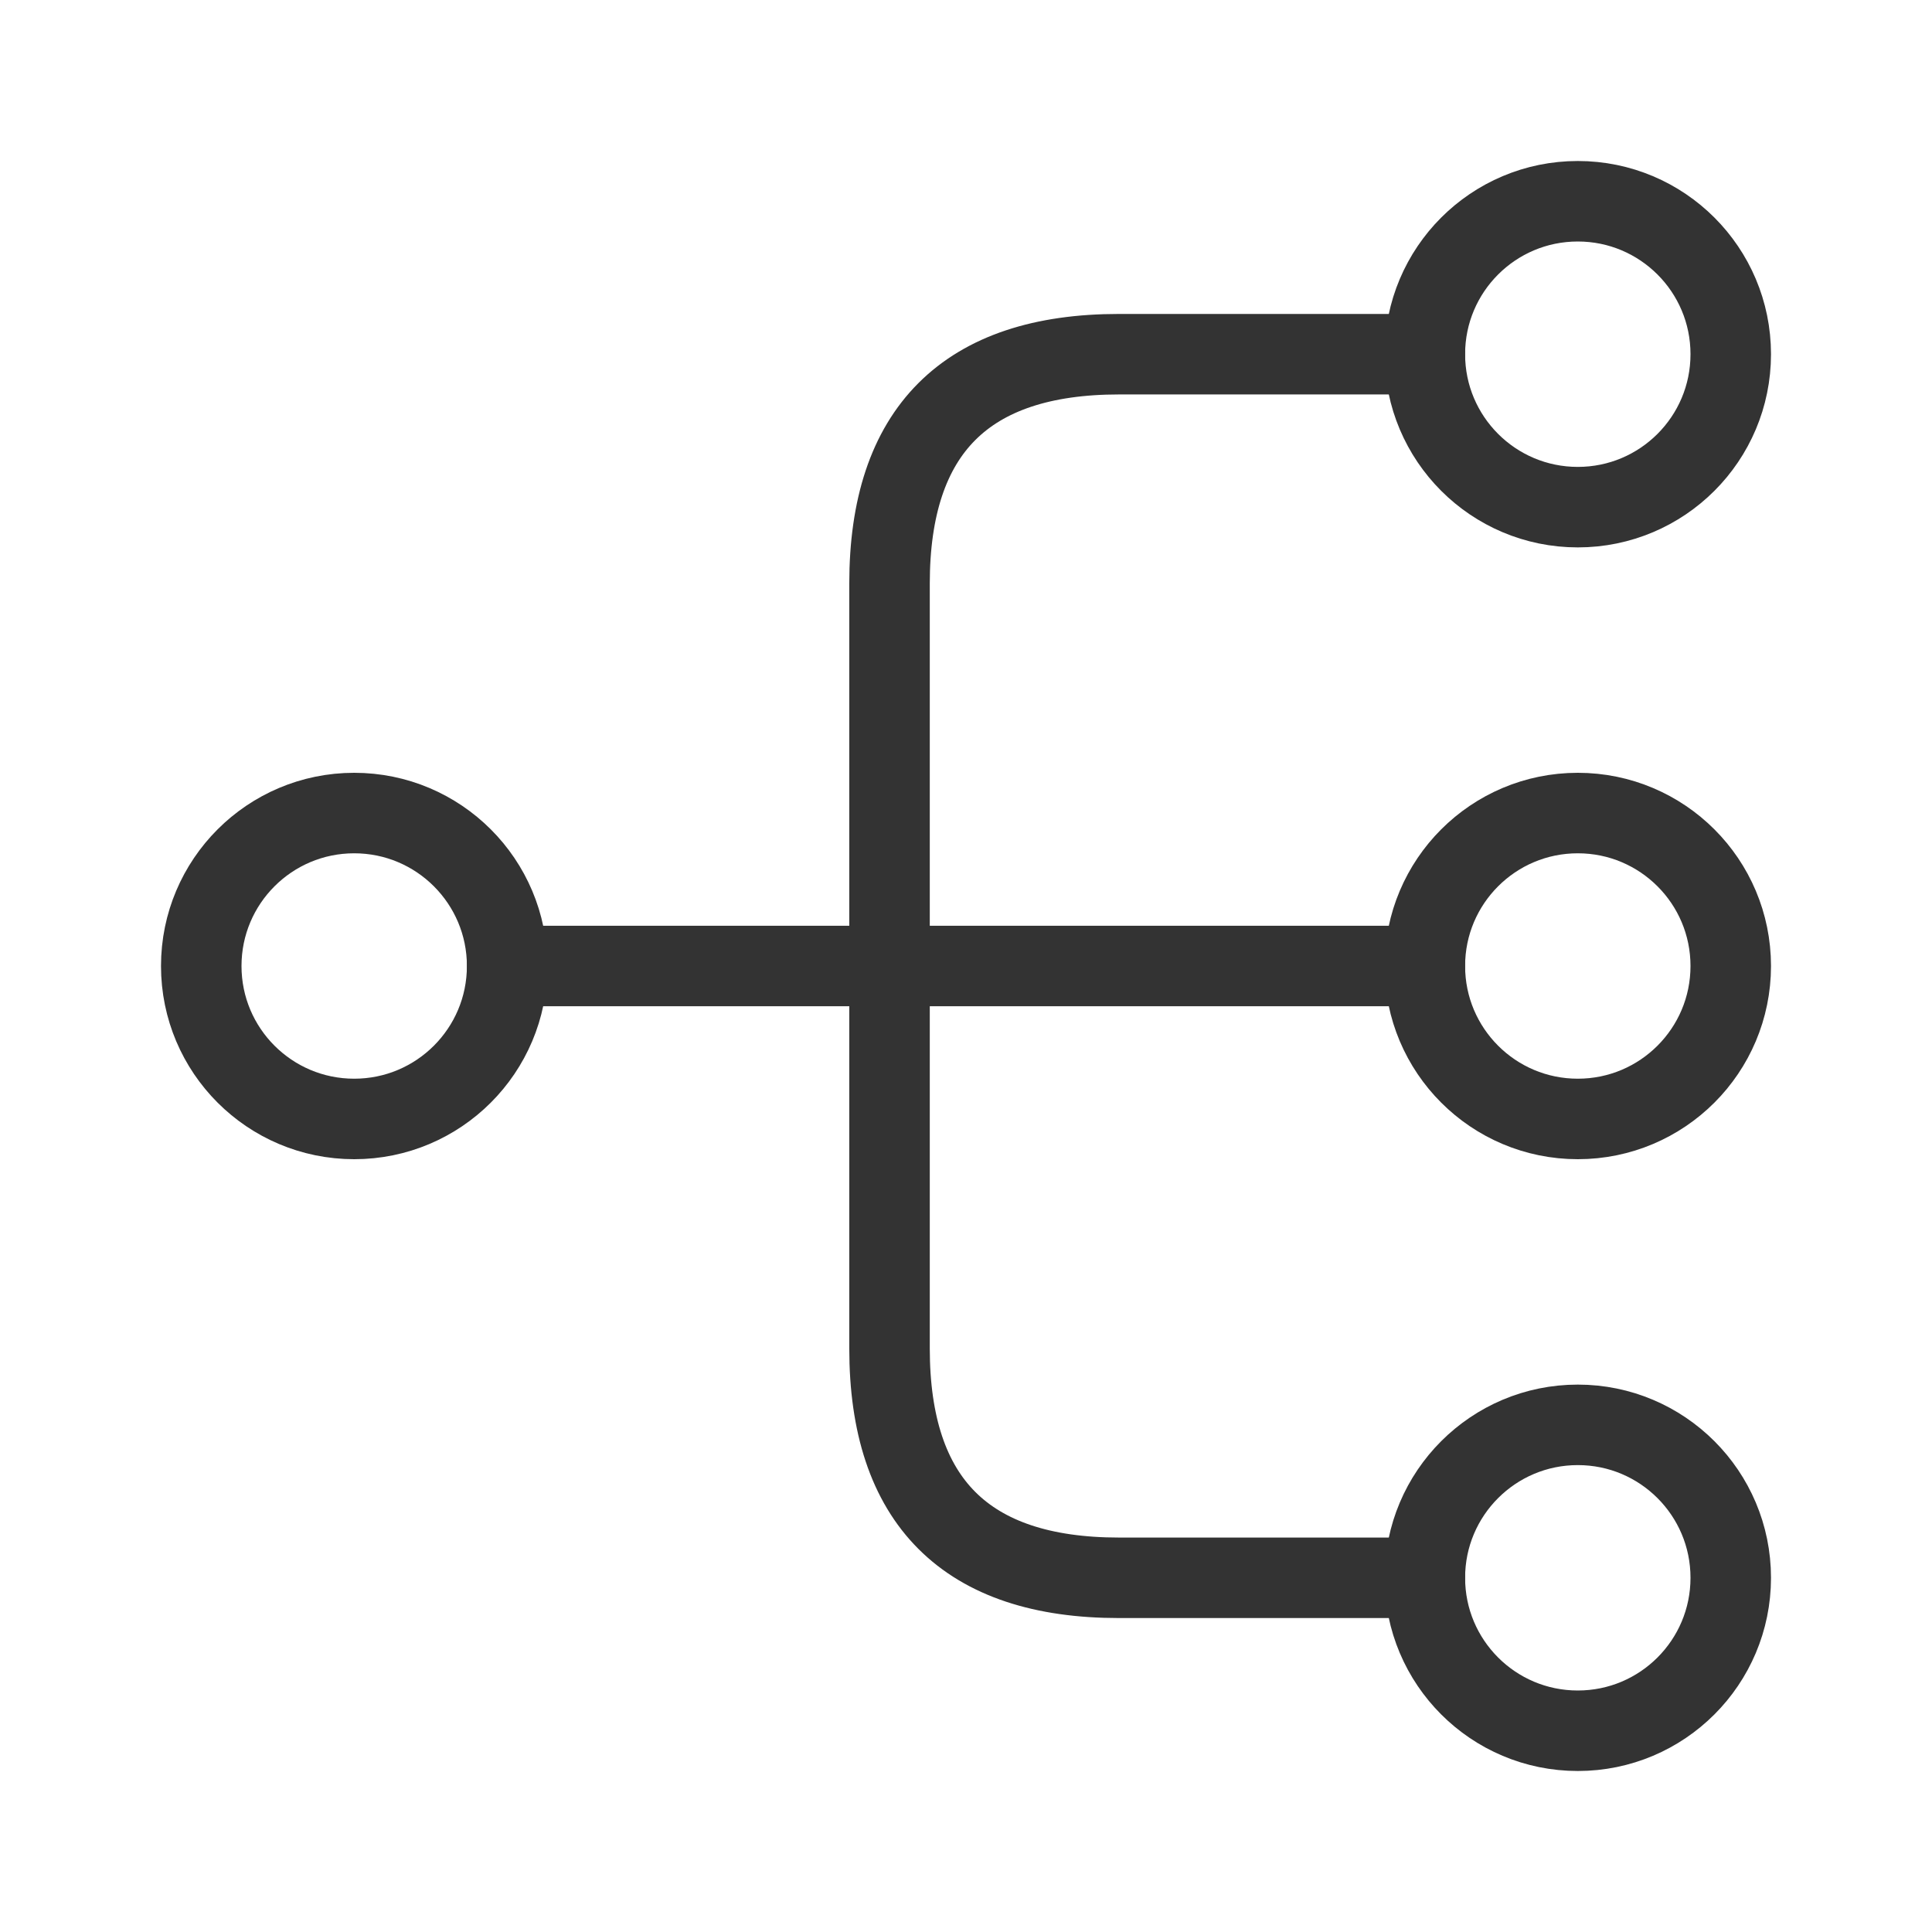
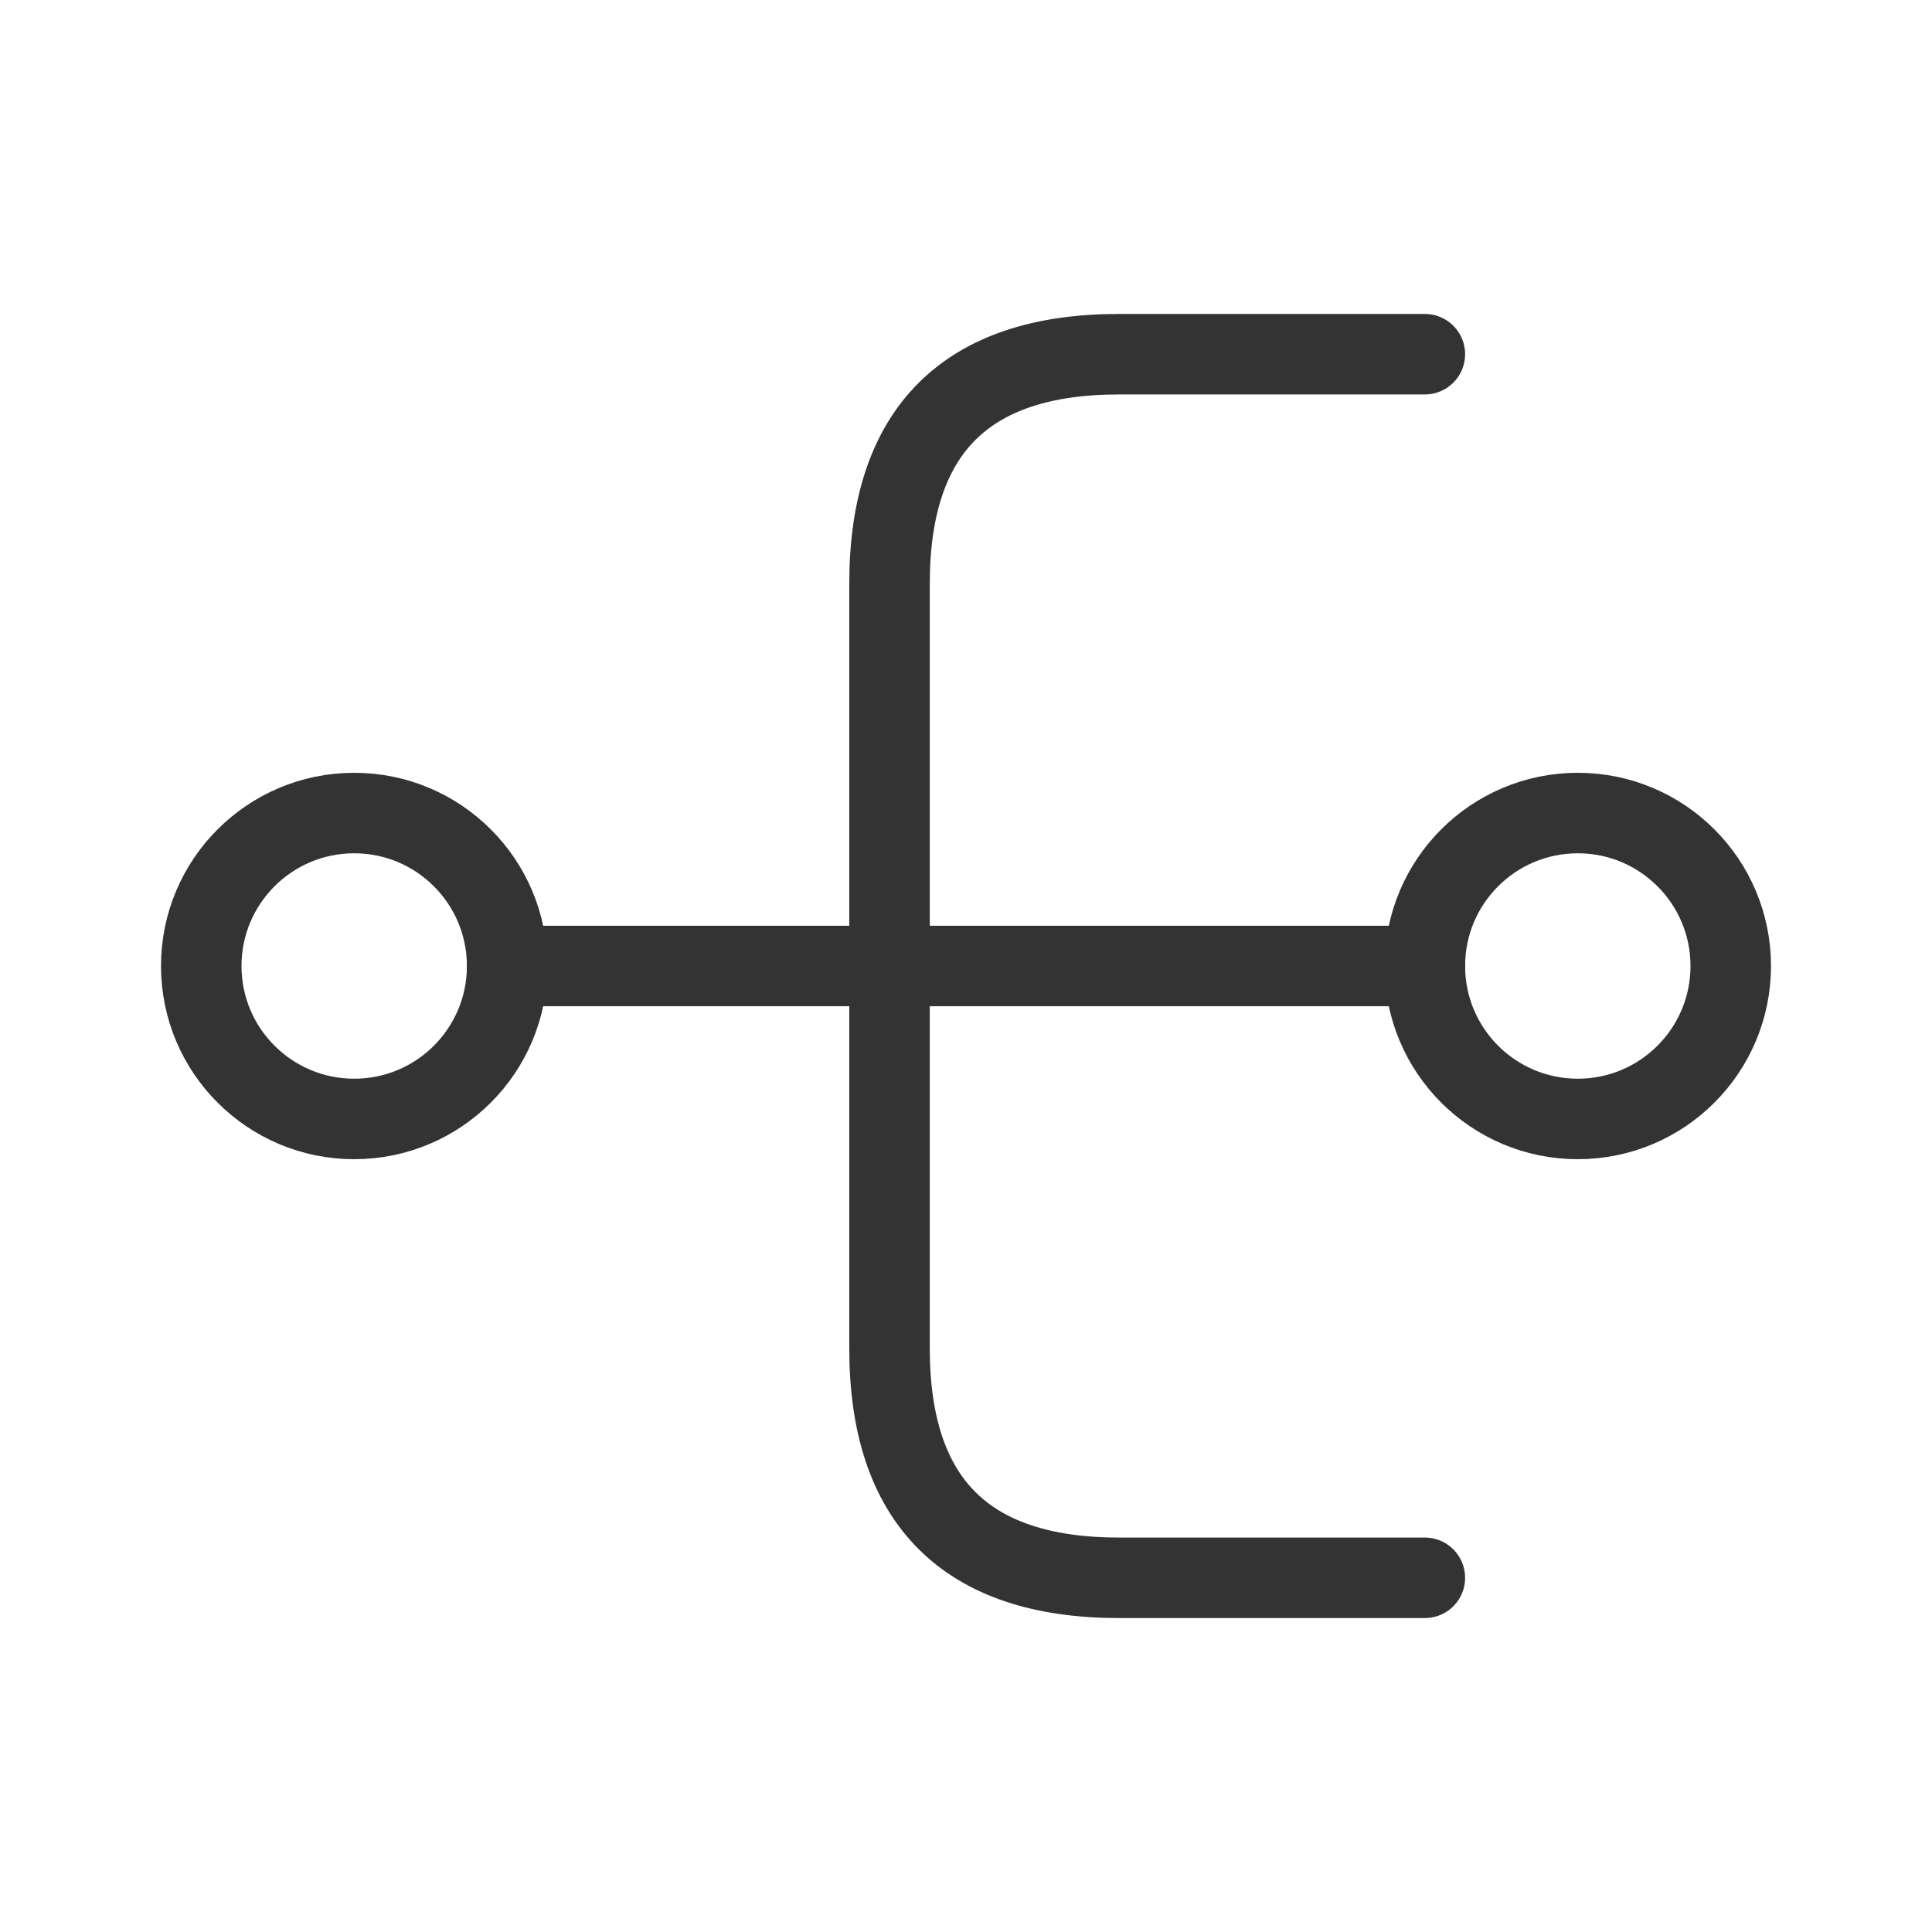
<svg xmlns="http://www.w3.org/2000/svg" width="48" height="48" viewBox="0 0 48 48" fill="none">
  <g id="Icon / Line / 24 / Judge">
    <g id="data">
      <path id="Vector" d="M39.2 27.8C41.299 27.8 43 26.099 43 24C43 21.901 41.299 20.2 39.2 20.2C37.101 20.2 35.4 21.901 35.4 24C35.4 26.099 37.101 27.8 39.2 27.8Z" stroke="#333333" stroke-width="2" stroke-linecap="round" stroke-linejoin="round" />
-       <path id="Vector_2" d="M39.2 12.6C41.299 12.6 43 10.899 43 8.8C43 6.701 41.299 5 39.2 5C37.101 5 35.4 6.701 35.4 8.8C35.4 10.899 37.101 12.6 39.2 12.6Z" stroke="#333333" stroke-width="2" stroke-linecap="round" stroke-linejoin="round" />
-       <path id="Vector_3" d="M39.2 43C41.299 43 43 41.299 43 39.2C43 37.101 41.299 35.4 39.2 35.4C37.101 35.4 35.4 37.101 35.4 39.2C35.4 41.299 37.101 43 39.2 43Z" stroke="#333333" stroke-width="2" stroke-linecap="round" stroke-linejoin="round" />
      <path id="Vector_4" d="M8.8 27.8C10.899 27.8 12.6 26.099 12.6 24C12.6 21.901 10.899 20.2 8.8 20.2C6.701 20.2 5 21.901 5 24C5 26.099 6.701 27.8 8.8 27.8Z" stroke="#333333" stroke-width="2" stroke-linecap="round" stroke-linejoin="round" />
      <path id="Vector_5" d="M12.6 24H35.4" stroke="#333333" stroke-width="2" stroke-linecap="round" stroke-linejoin="round" />
      <path id="Vector_6" d="M35.4 8.8H27.8C24 8.8 22.1 10.7 22.1 14.5V33.5C22.1 37.3 24 39.2 27.8 39.2H35.4" stroke="#333333" stroke-width="2" stroke-linecap="round" stroke-linejoin="round" />
    </g>
  </g>
</svg>